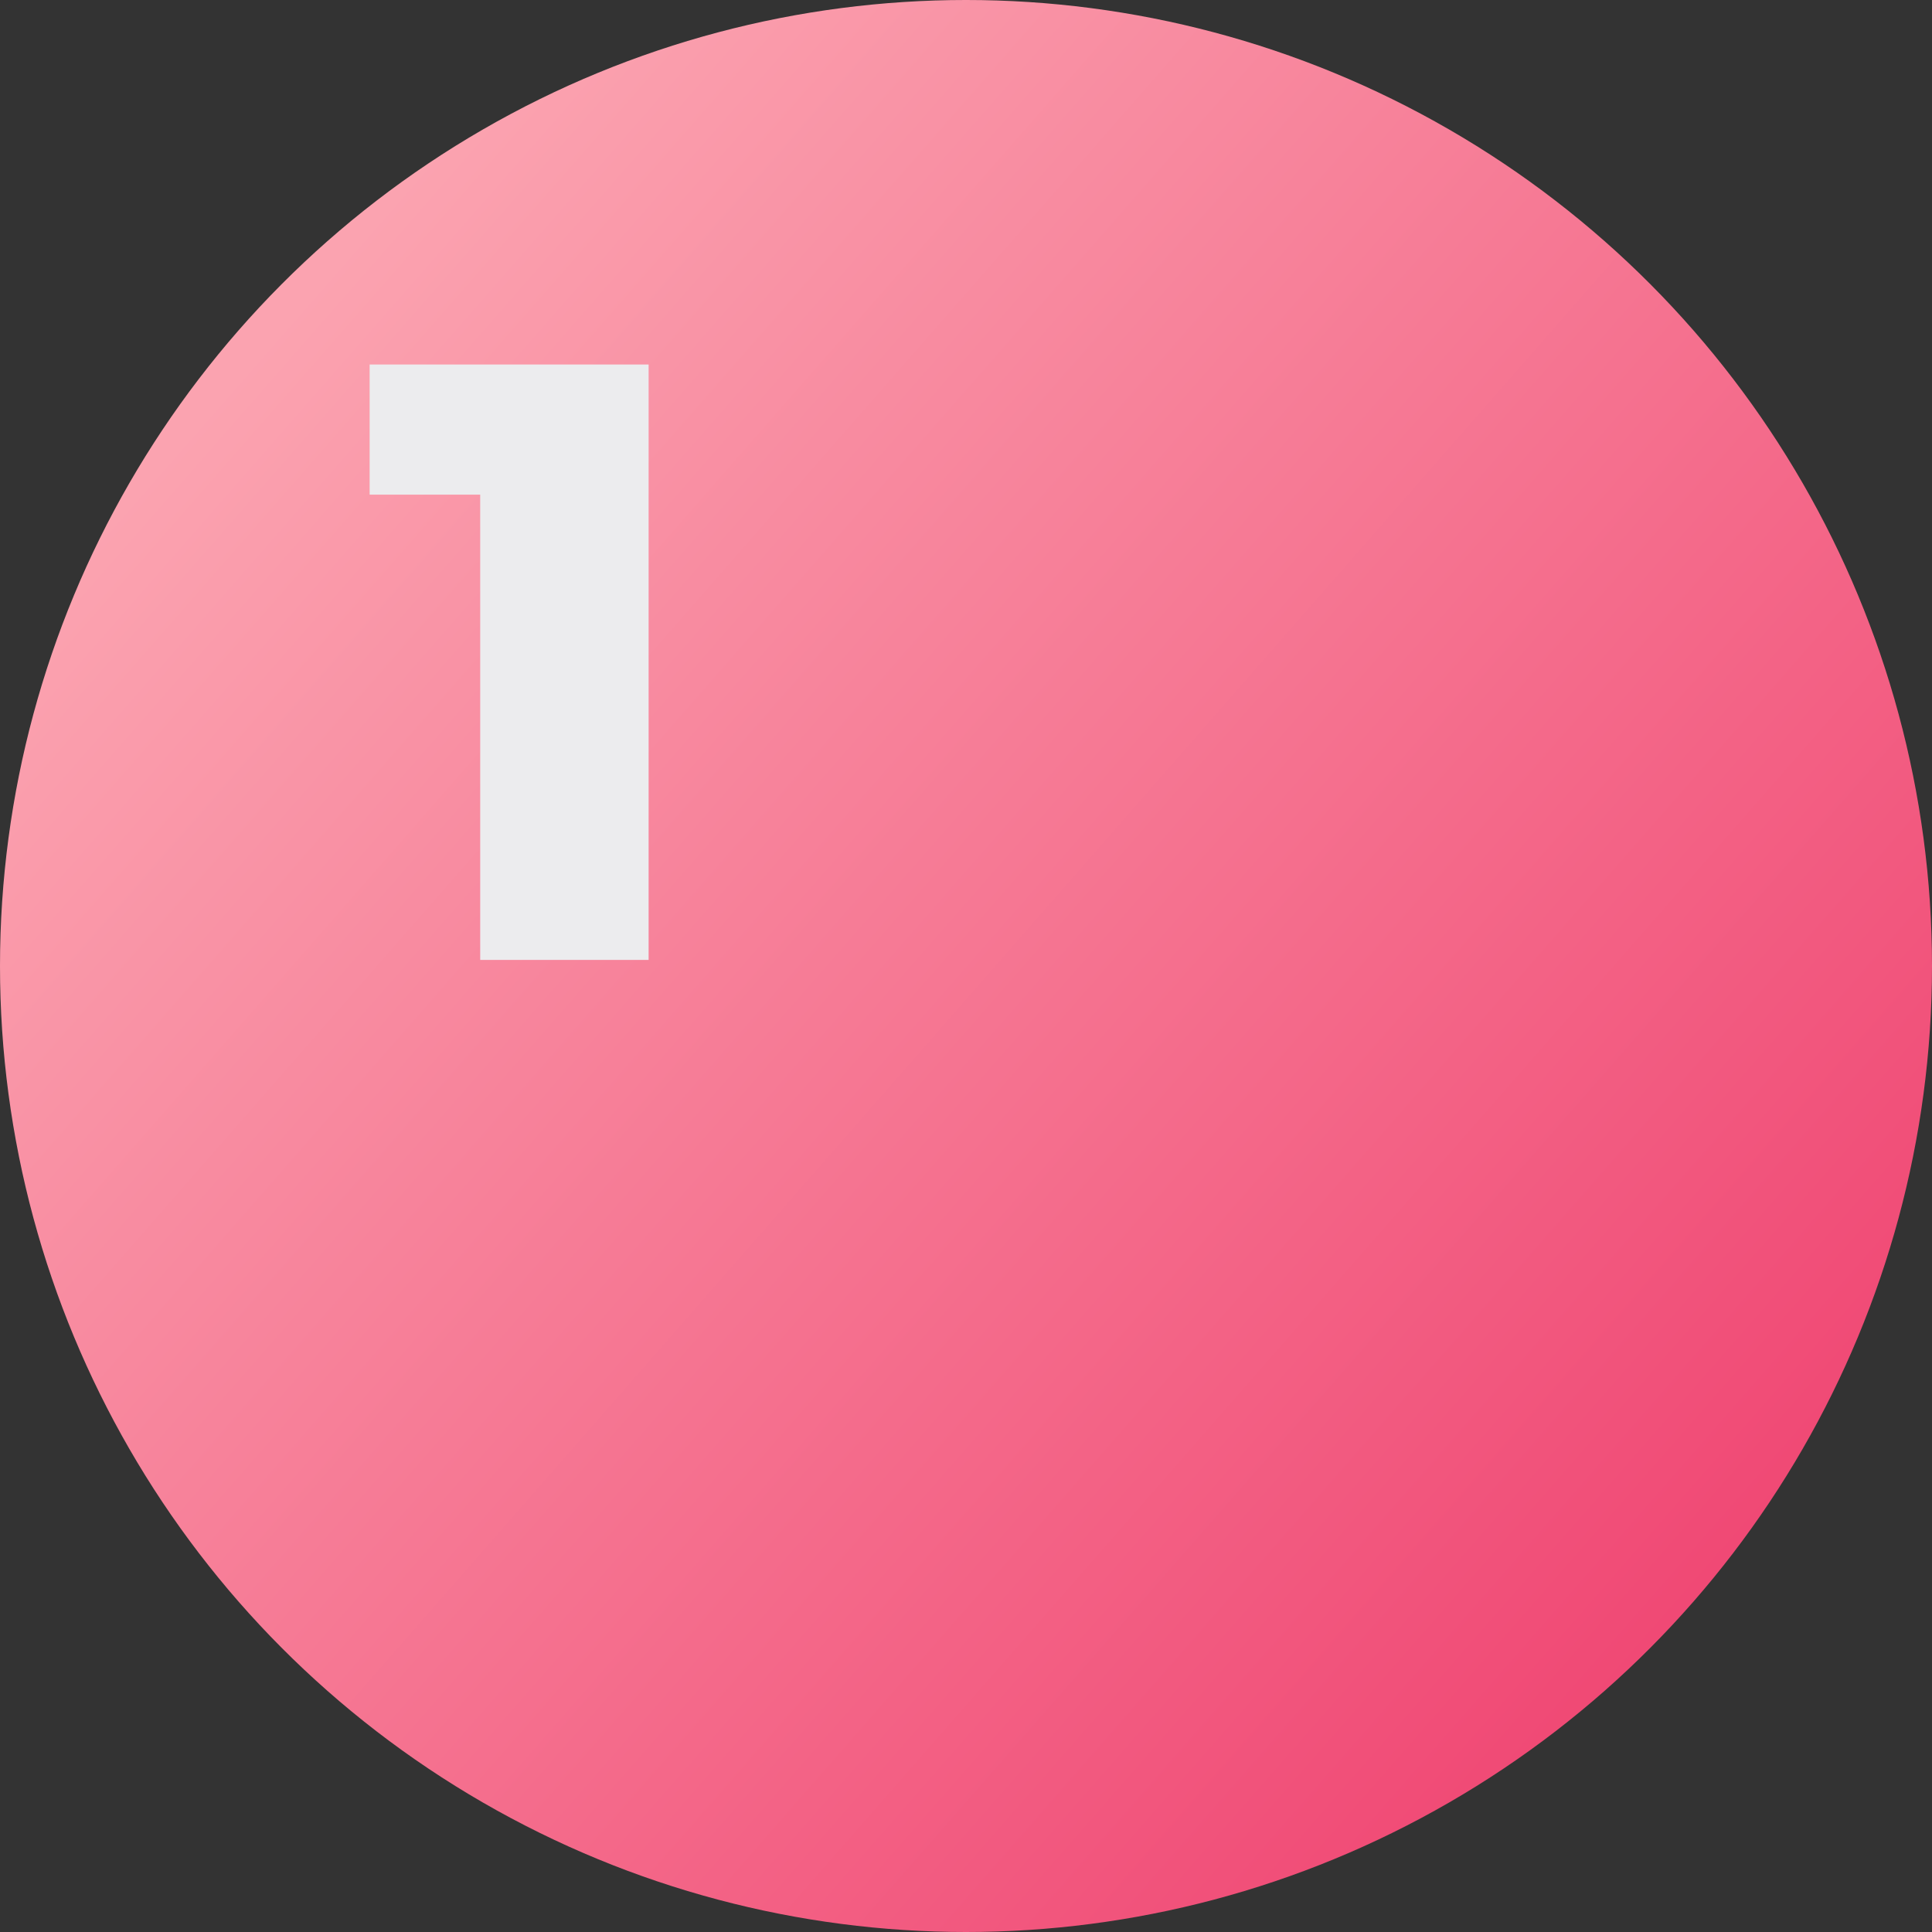
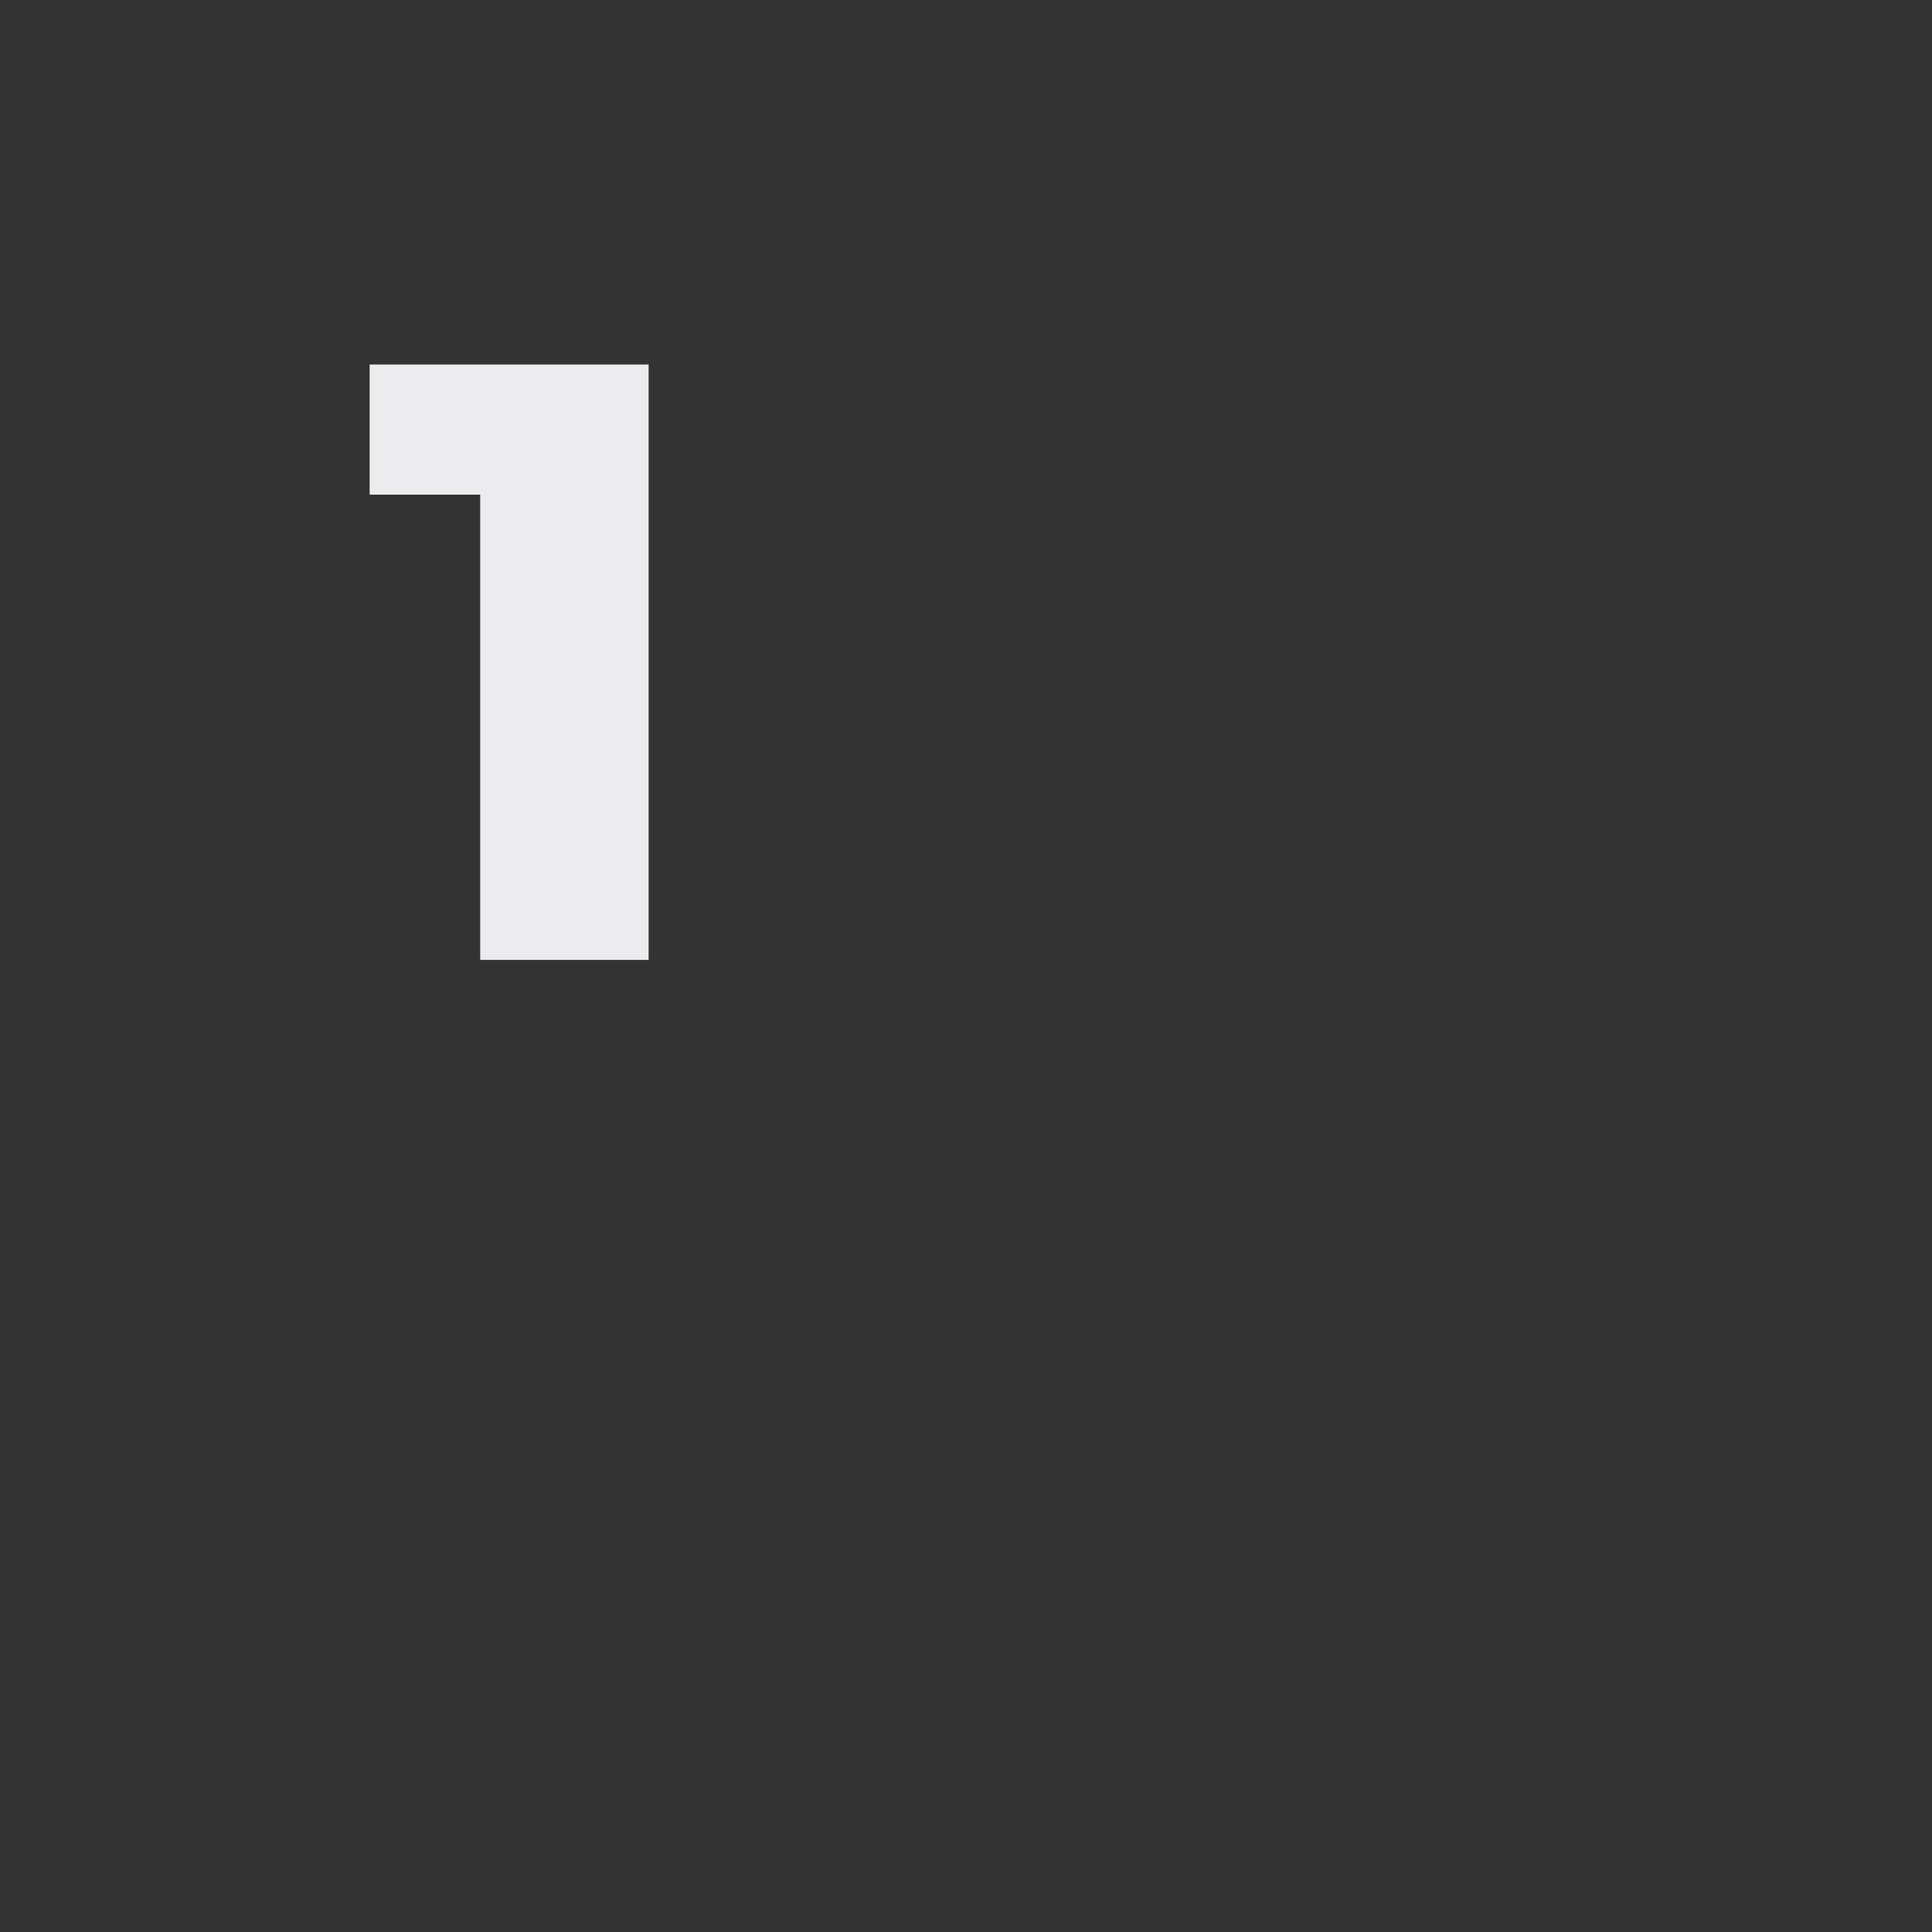
<svg xmlns="http://www.w3.org/2000/svg" width="159" height="159" viewBox="0 0 159 159" fill="none">
  <rect x="0" y="0" width="159" height="159" fill="#333333" stroke="none" />
-   <circle cx="79.5" cy="79.5" r="79.5" fill="url(#paint0_linear_148_20)" />
  <path d="M39.52 79V34.97L45.47 40.71H30.42V30H53.38V79H39.52Z" fill="#ECECEE" />
  <defs>
    <linearGradient id="paint0_linear_148_20" x1="20" y1="30" x2="139.125" y2="134.355" gradientUnits="userSpaceOnUse">
      <stop stop-color="#FBA3B0" />
      <stop offset="1" stop-color="#F04874" />
    </linearGradient>
  </defs>
</svg>